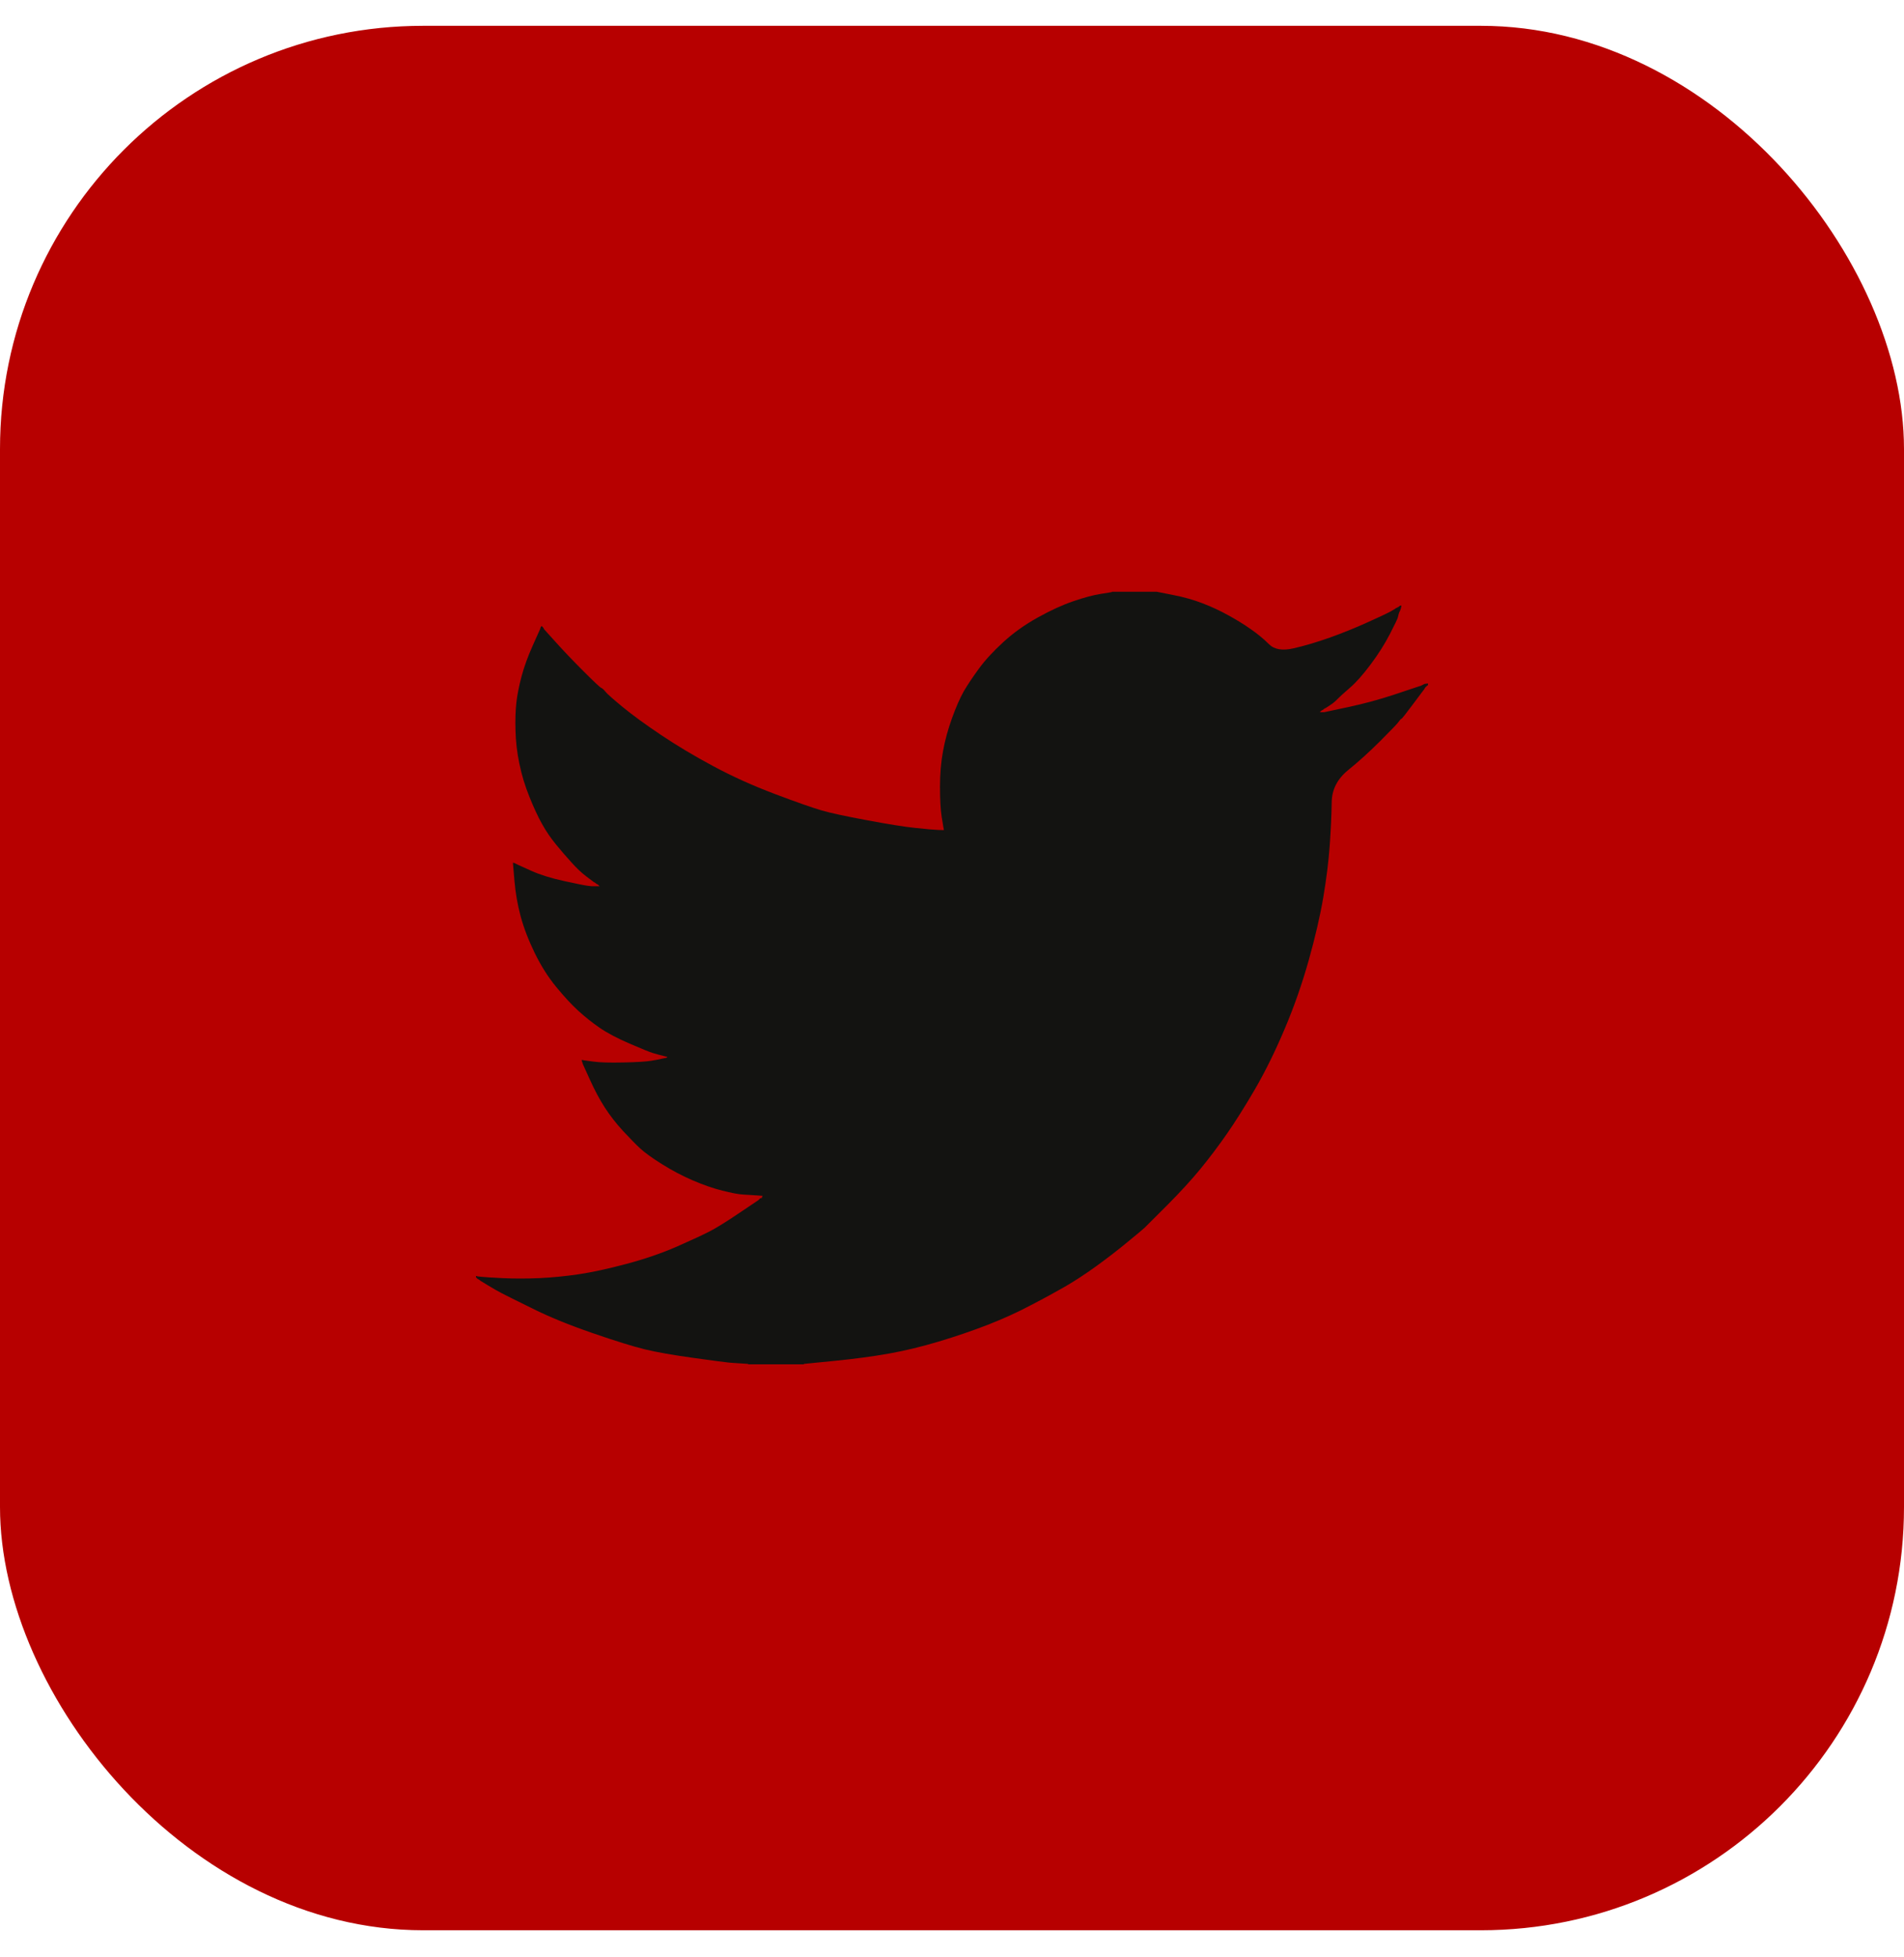
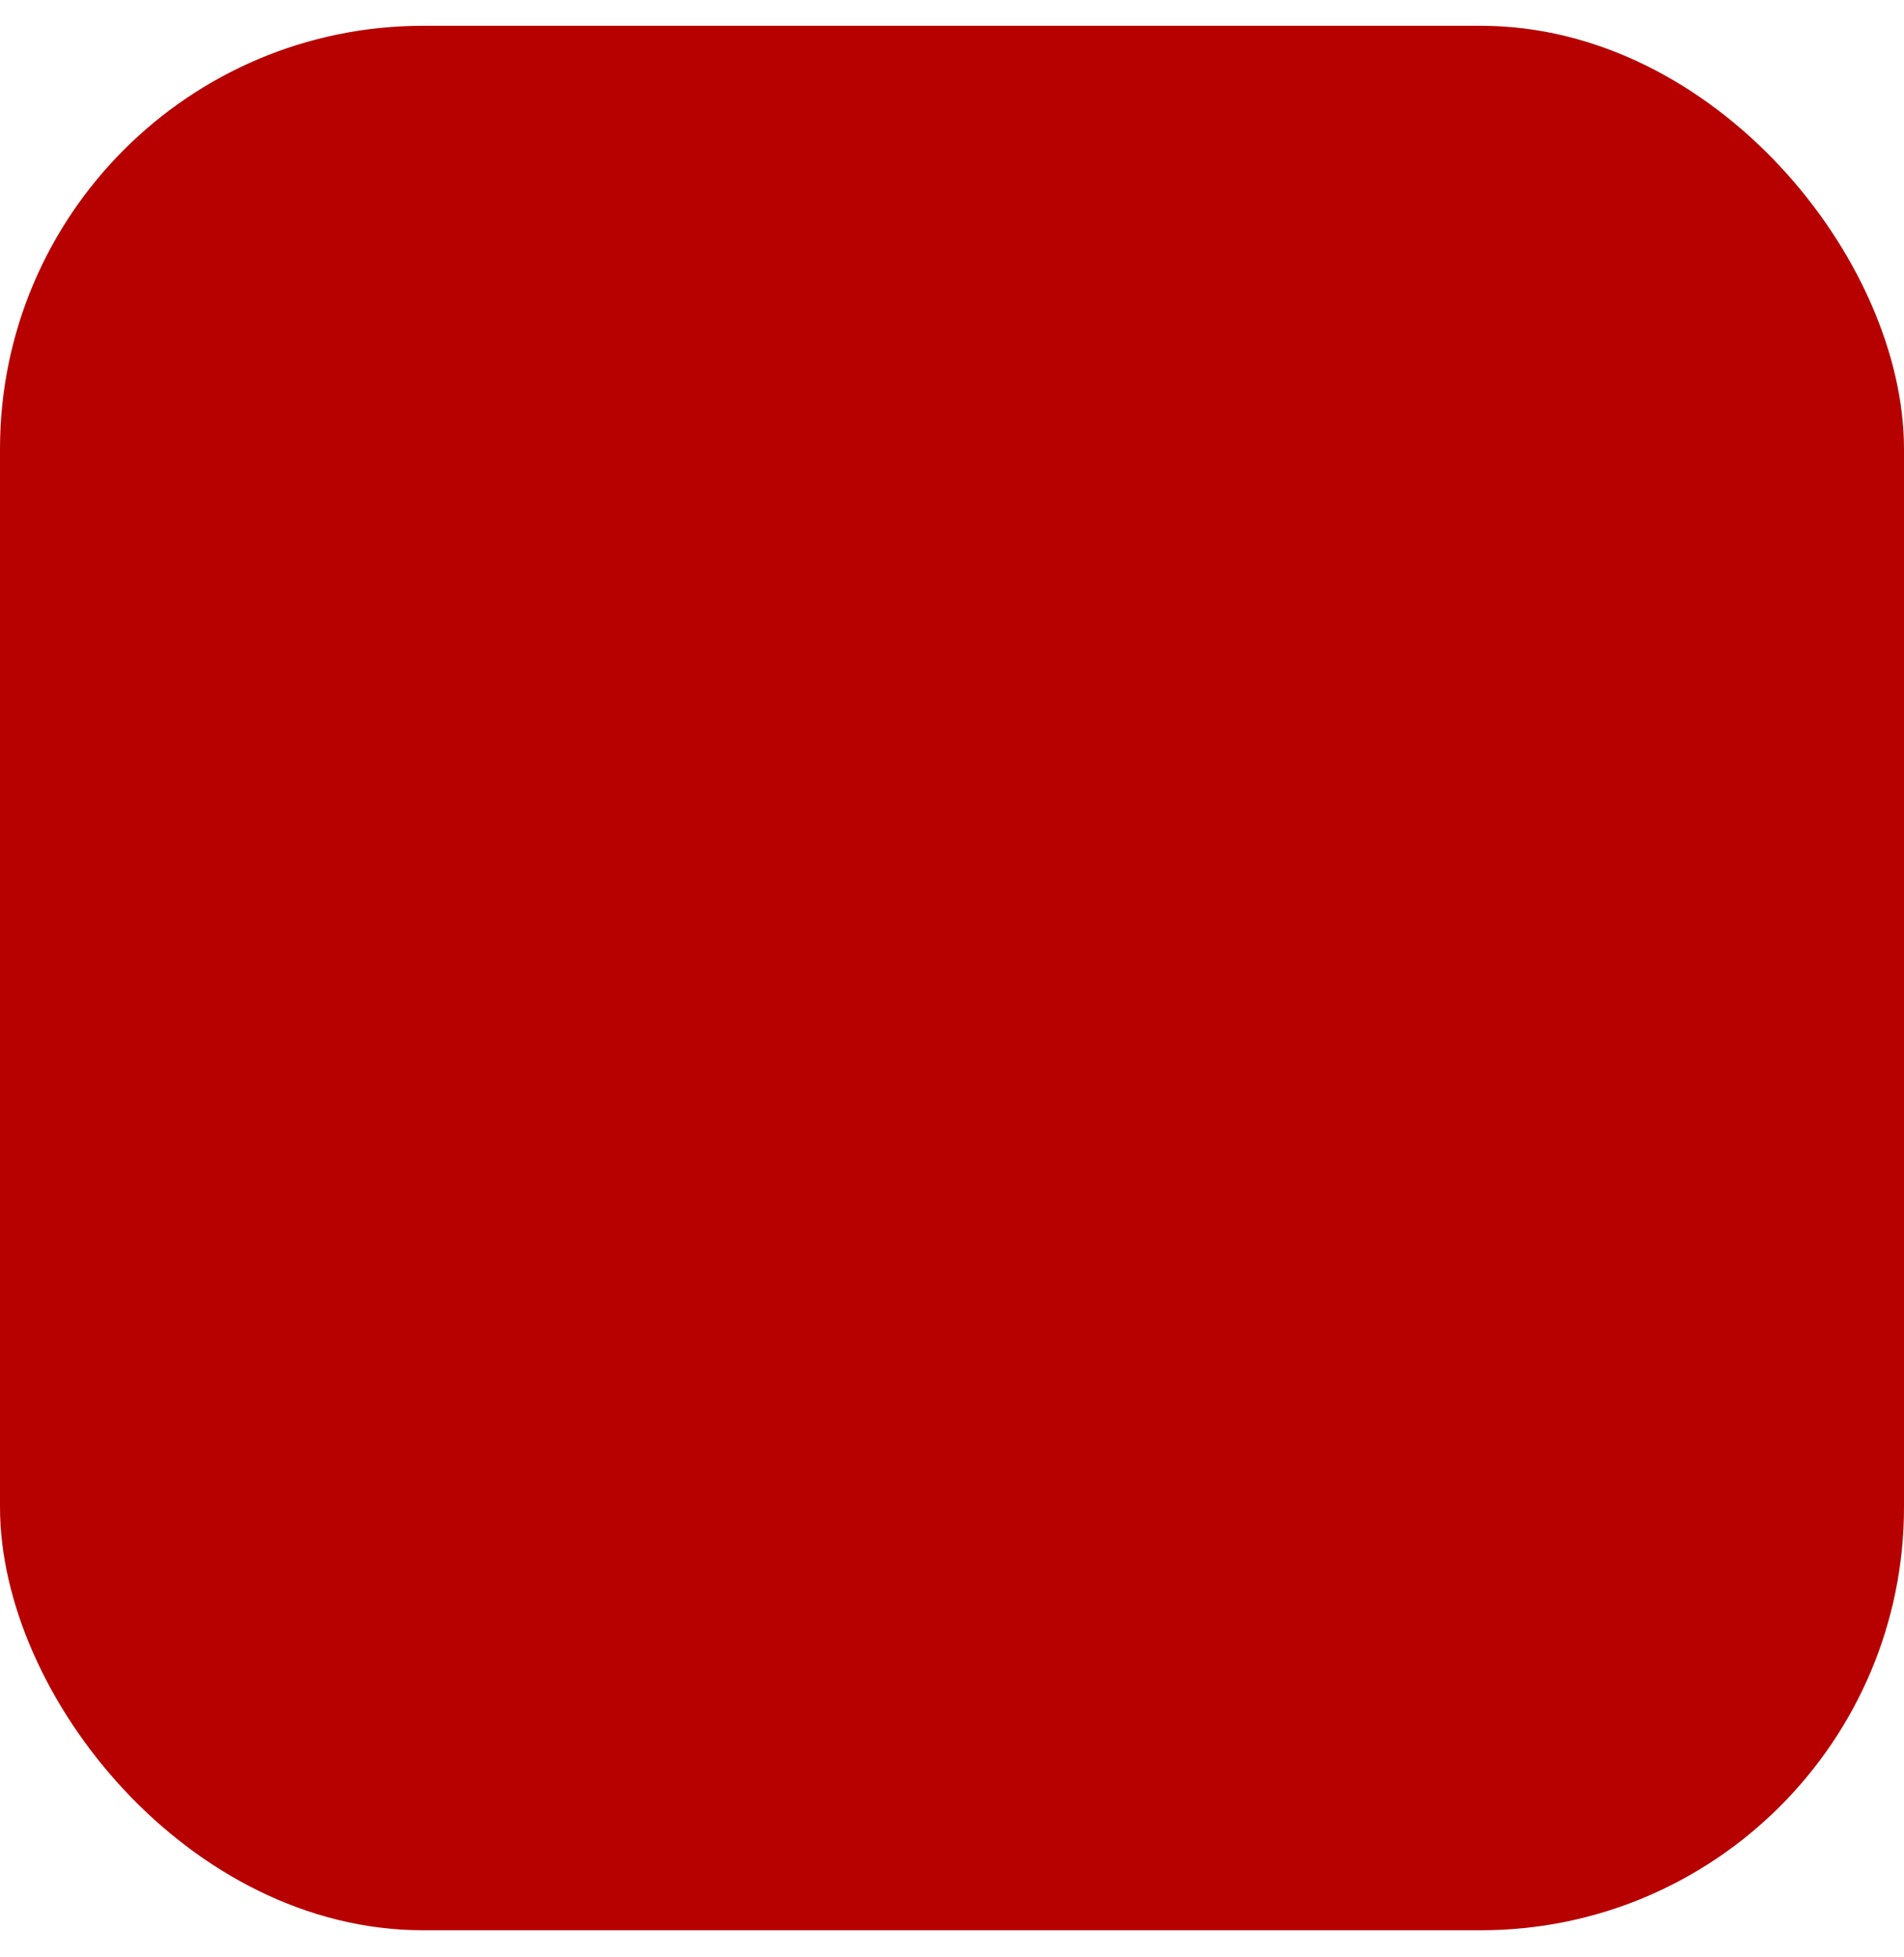
<svg xmlns="http://www.w3.org/2000/svg" width="36" height="37" viewBox="0 0 36 37" fill="none">
  <rect y="0.488" width="36" height="36" rx="8" fill="#b70000" />
-   <path d="M21.027 11.189V11.186H21.871L22.179 11.247C22.385 11.287 22.572 11.34 22.739 11.405C22.907 11.469 23.069 11.545 23.226 11.632C23.383 11.718 23.526 11.806 23.653 11.896C23.78 11.984 23.893 12.078 23.994 12.178C24.094 12.278 24.249 12.304 24.46 12.255C24.671 12.207 24.898 12.139 25.142 12.053C25.385 11.966 25.626 11.869 25.864 11.761C26.102 11.653 26.247 11.585 26.299 11.555C26.35 11.525 26.377 11.509 26.38 11.507L26.383 11.502L26.399 11.494L26.416 11.486L26.432 11.477L26.448 11.469L26.451 11.465L26.456 11.461L26.461 11.458L26.464 11.453L26.481 11.448L26.497 11.445L26.494 11.469L26.489 11.494L26.481 11.518L26.473 11.542L26.464 11.559L26.456 11.575L26.448 11.599C26.443 11.615 26.437 11.637 26.432 11.664C26.427 11.691 26.375 11.799 26.278 11.988C26.18 12.177 26.059 12.369 25.913 12.563C25.767 12.758 25.636 12.905 25.52 13.004C25.403 13.105 25.326 13.175 25.288 13.215C25.25 13.256 25.204 13.294 25.15 13.329L25.069 13.382L25.052 13.39L25.036 13.398L25.033 13.403L25.028 13.406L25.023 13.41L25.02 13.414L25.004 13.423L24.987 13.431L24.984 13.435L24.979 13.439L24.974 13.442L24.971 13.447L24.968 13.452L24.963 13.455L24.958 13.458L24.955 13.463H25.036L25.491 13.366C25.794 13.301 26.083 13.223 26.359 13.131L26.797 12.985L26.846 12.969L26.87 12.961L26.886 12.953L26.903 12.944L26.919 12.936L26.935 12.928L26.968 12.923L27 12.92V12.953L26.992 12.956L26.984 12.961L26.98 12.966L26.976 12.969L26.971 12.972L26.968 12.977L26.964 12.982L26.959 12.985L26.955 12.988L26.951 12.993L26.948 12.998L26.943 13.001L26.935 13.017L26.927 13.034L26.922 13.037C26.92 13.04 26.851 13.132 26.716 13.312C26.581 13.494 26.508 13.586 26.497 13.588C26.486 13.591 26.471 13.607 26.451 13.636C26.433 13.667 26.318 13.787 26.107 13.998C25.896 14.209 25.69 14.396 25.487 14.56C25.284 14.726 25.181 14.929 25.179 15.17C25.176 15.41 25.163 15.681 25.142 15.983C25.12 16.286 25.079 16.613 25.02 16.964C24.96 17.315 24.868 17.712 24.744 18.155C24.619 18.598 24.468 19.031 24.289 19.452C24.111 19.873 23.924 20.252 23.73 20.587C23.535 20.922 23.356 21.205 23.194 21.438C23.032 21.67 22.867 21.889 22.699 22.094C22.531 22.299 22.319 22.531 22.063 22.788C21.805 23.044 21.664 23.184 21.641 23.209C21.616 23.233 21.51 23.322 21.323 23.475C21.136 23.63 20.936 23.784 20.722 23.939C20.509 24.092 20.313 24.22 20.134 24.323C19.956 24.425 19.741 24.543 19.488 24.674C19.237 24.807 18.966 24.93 18.674 25.044C18.381 25.157 18.073 25.263 17.748 25.36C17.424 25.457 17.11 25.533 16.807 25.587C16.504 25.641 16.16 25.687 15.776 25.725L15.2 25.782V25.79H14.145V25.782L14.007 25.773C13.915 25.768 13.839 25.762 13.78 25.757C13.72 25.752 13.496 25.722 13.106 25.668C12.717 25.614 12.411 25.56 12.189 25.506C11.967 25.452 11.637 25.349 11.199 25.198C10.761 25.047 10.386 24.894 10.075 24.739C9.764 24.586 9.569 24.489 9.49 24.448C9.412 24.407 9.325 24.358 9.227 24.298L9.081 24.209L9.078 24.204L9.073 24.201L9.068 24.198L9.065 24.193L9.049 24.185L9.032 24.177L9.029 24.172L9.024 24.169L9.019 24.166L9.016 24.161L9.013 24.156L9.008 24.152H9V24.12L9.016 24.123L9.032 24.128L9.105 24.136C9.154 24.142 9.287 24.15 9.503 24.161C9.72 24.171 9.95 24.171 10.193 24.161C10.436 24.15 10.685 24.125 10.94 24.088C11.194 24.05 11.494 23.985 11.84 23.893C12.187 23.801 12.505 23.692 12.795 23.566C13.084 23.438 13.289 23.343 13.412 23.28C13.533 23.219 13.718 23.104 13.967 22.937L14.34 22.686L14.343 22.681L14.348 22.678L14.353 22.674L14.356 22.669L14.359 22.665L14.364 22.661L14.369 22.658L14.372 22.653L14.389 22.648L14.405 22.645L14.408 22.629L14.413 22.613L14.418 22.61L14.421 22.605L14.291 22.596C14.205 22.591 14.121 22.586 14.04 22.58C13.959 22.575 13.831 22.551 13.658 22.507C13.485 22.464 13.299 22.399 13.098 22.313C12.898 22.226 12.703 22.124 12.514 22.005C12.325 21.886 12.188 21.787 12.103 21.708C12.02 21.631 11.912 21.52 11.779 21.378C11.647 21.234 11.532 21.086 11.435 20.935C11.337 20.784 11.244 20.609 11.155 20.412L11.021 20.117L11.013 20.092L11.005 20.068L11 20.052L10.996 20.036L11.021 20.039L11.045 20.044L11.224 20.068C11.343 20.084 11.529 20.09 11.784 20.084C12.038 20.079 12.214 20.068 12.311 20.052C12.409 20.036 12.468 20.025 12.49 20.019L12.522 20.011L12.563 20.003L12.603 19.995L12.607 19.99L12.611 19.987L12.616 19.984L12.62 19.979L12.587 19.971L12.555 19.963L12.522 19.954L12.49 19.946L12.457 19.938C12.435 19.933 12.398 19.922 12.344 19.906C12.29 19.89 12.143 19.83 11.905 19.728C11.667 19.625 11.478 19.525 11.337 19.428C11.196 19.33 11.062 19.224 10.935 19.108C10.808 18.992 10.669 18.842 10.518 18.658C10.366 18.474 10.231 18.261 10.112 18.018C9.993 17.774 9.904 17.542 9.844 17.321C9.785 17.101 9.746 16.875 9.727 16.648L9.698 16.308L9.714 16.311L9.73 16.316L9.747 16.324L9.763 16.332L9.779 16.34L9.795 16.348L10.047 16.462C10.215 16.537 10.423 16.602 10.672 16.656C10.921 16.71 11.069 16.74 11.118 16.745L11.191 16.753H11.337L11.334 16.748L11.329 16.745L11.324 16.742L11.321 16.737L11.318 16.732L11.313 16.729L11.308 16.726L11.305 16.721L11.289 16.713L11.272 16.705L11.269 16.7L11.264 16.697L11.259 16.693L11.256 16.689L11.24 16.68L11.224 16.672L11.22 16.668C11.217 16.665 11.171 16.631 11.081 16.564C10.992 16.496 10.899 16.408 10.802 16.299C10.704 16.192 10.607 16.078 10.509 15.959C10.412 15.84 10.325 15.713 10.25 15.578C10.174 15.443 10.094 15.271 10.01 15.063C9.926 14.855 9.863 14.646 9.82 14.436C9.776 14.225 9.752 14.017 9.747 13.812C9.741 13.606 9.747 13.431 9.763 13.285C9.779 13.139 9.812 12.974 9.86 12.79C9.909 12.607 9.979 12.412 10.071 12.207L10.209 11.899L10.217 11.875L10.225 11.85L10.23 11.847L10.233 11.842L10.237 11.837L10.242 11.834L10.246 11.837L10.25 11.842L10.253 11.847L10.258 11.85L10.263 11.854L10.266 11.858L10.269 11.863L10.274 11.867L10.282 11.883L10.29 11.899L10.295 11.902L10.299 11.907L10.518 12.15C10.664 12.312 10.837 12.493 11.037 12.693C11.237 12.893 11.348 12.997 11.37 13.004C11.391 13.013 11.418 13.038 11.451 13.079C11.483 13.119 11.591 13.214 11.775 13.366C11.959 13.517 12.2 13.693 12.498 13.893C12.795 14.092 13.125 14.29 13.488 14.484C13.85 14.679 14.24 14.854 14.656 15.011C15.073 15.168 15.365 15.27 15.533 15.319C15.701 15.368 15.987 15.43 16.393 15.505C16.799 15.581 17.105 15.63 17.31 15.651C17.516 15.673 17.657 15.685 17.732 15.688L17.846 15.692L17.843 15.667L17.838 15.643L17.805 15.441C17.784 15.305 17.773 15.116 17.773 14.873C17.773 14.63 17.792 14.406 17.83 14.201C17.867 13.995 17.924 13.787 18 13.576C18.076 13.366 18.15 13.197 18.222 13.069C18.296 12.943 18.392 12.799 18.511 12.636C18.63 12.474 18.785 12.307 18.974 12.134C19.163 11.961 19.38 11.807 19.623 11.672C19.866 11.537 20.091 11.434 20.297 11.364C20.502 11.294 20.675 11.248 20.816 11.226C20.957 11.205 21.027 11.192 21.027 11.189Z" fill="#131311" />
</svg>